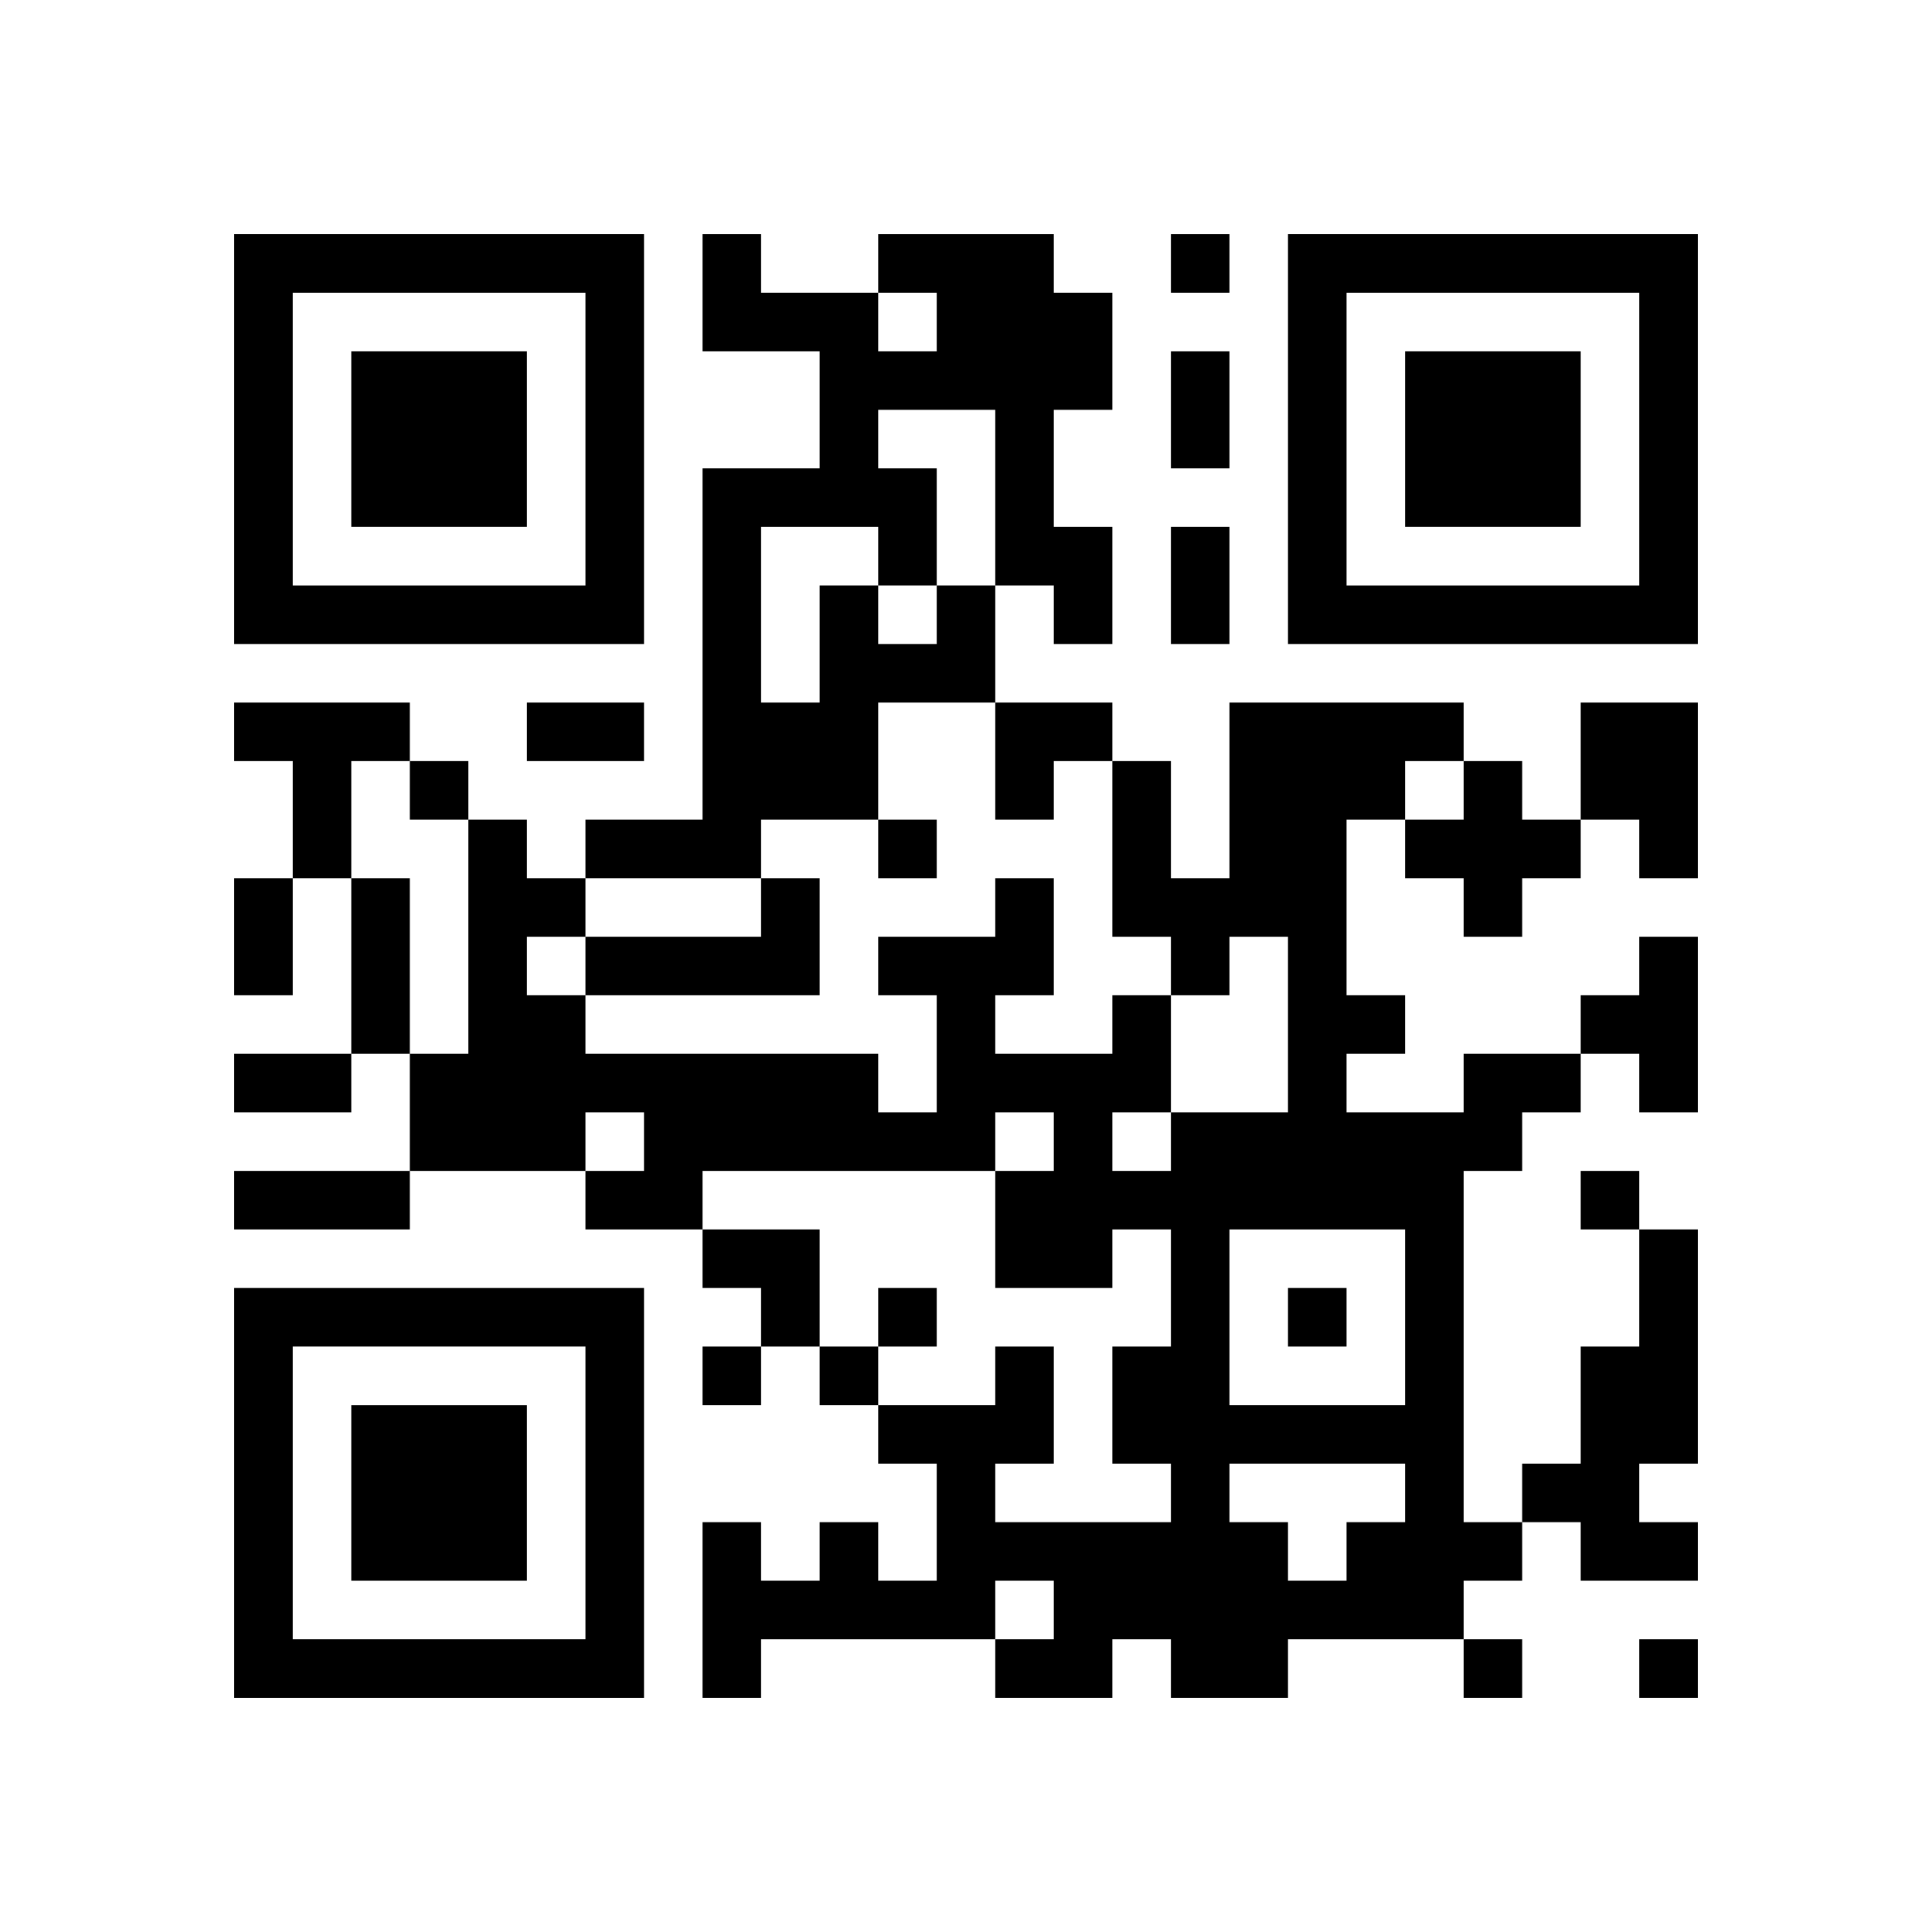
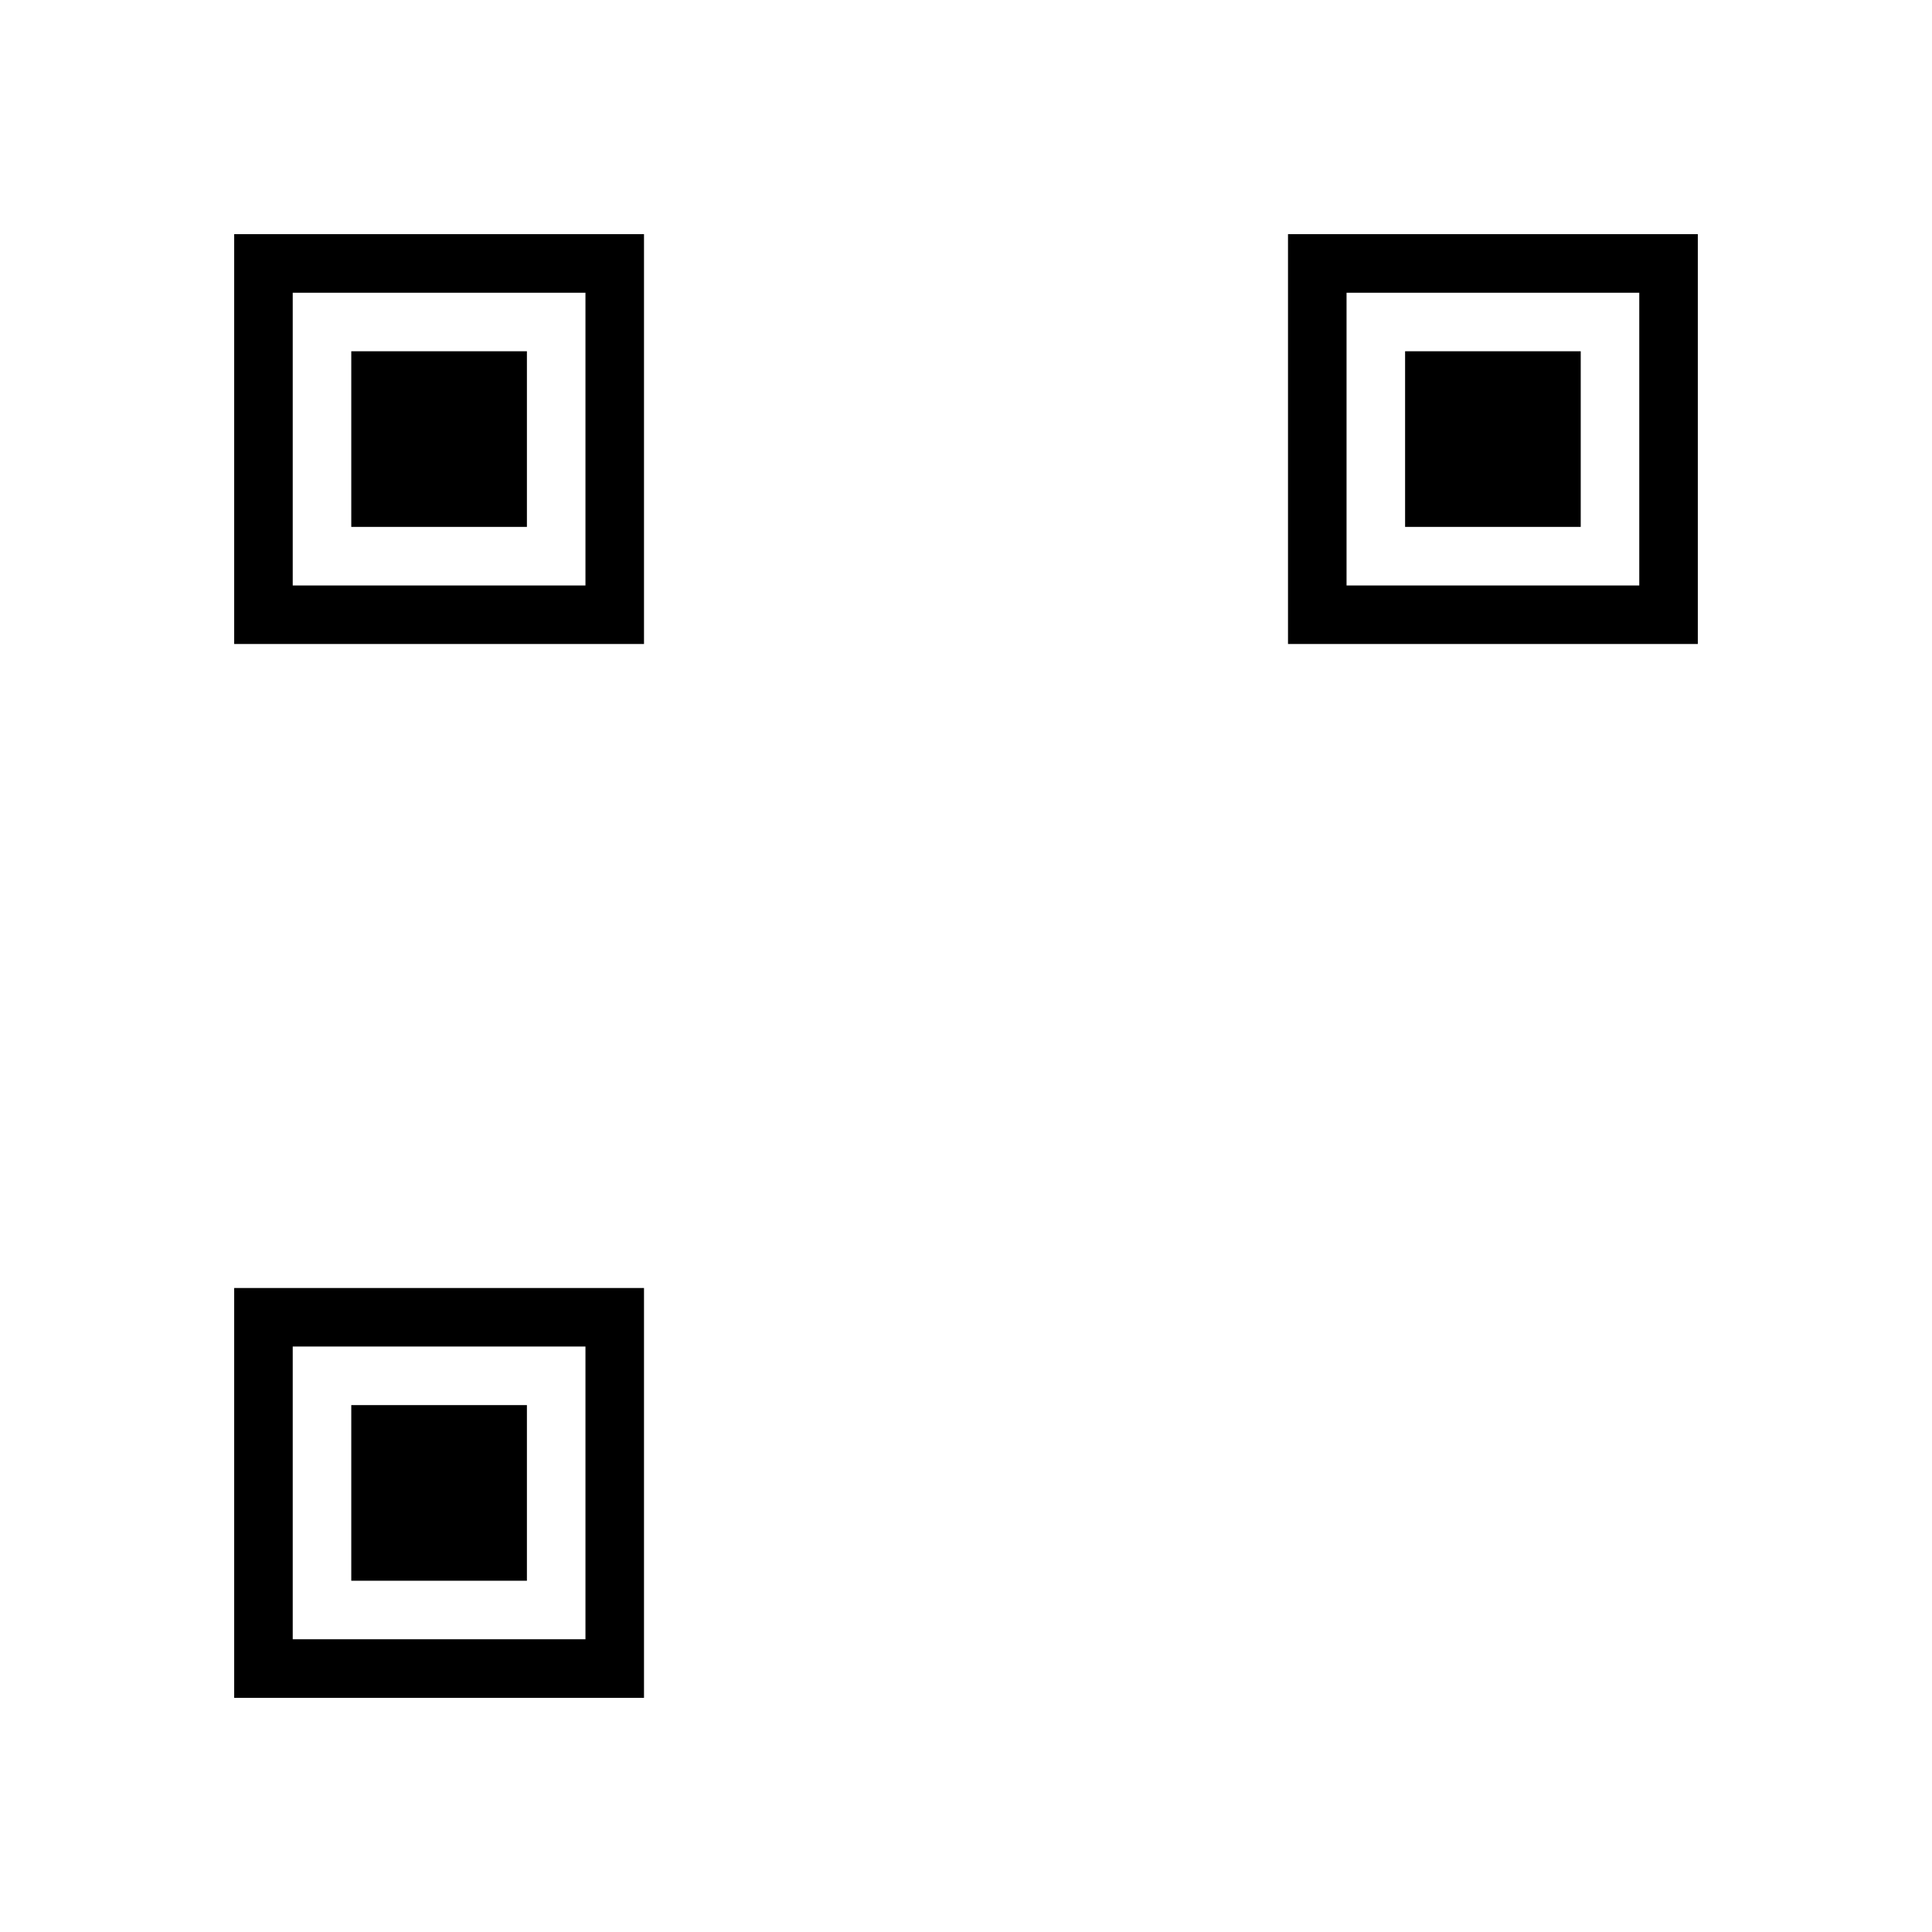
<svg xmlns="http://www.w3.org/2000/svg" xmlns:xlink="http://www.w3.org/1999/xlink" version="1.1" baseProfile="full" viewBox="-4 -4 33 33" width="132" height="132" id="qrcode-f093a7274ec1ff2bb07499ebebc2948f">
  <symbol id="tracker">
    <path d="m 0 7 0 7 7 0 0 -7 -7 0 z m 1 1 5 0 0 5 -5 0 0 -5 z m 1 1 0 3 3 0 0 -3 -3 0 z" style="fill:#000000;stroke:none" />
  </symbol>
  <use x="0" y="-7" xlink:href="#tracker" />
  <use x="0" y="11" xlink:href="#tracker" />
  <use x="18" y="-7" xlink:href="#tracker" />
-   <path d="M12,6 h1v2h-2v2h-2v1h-3v-1h2v-6h2v-2h-2v-2h1v1h2v1h1v-1h-1v-1h3v1h1v2h-1v2h1v2h-1v-1h-1v-3h-2v1h1v2 M9,5 v3h1v-2h1v1h1v-1h-1v-1h-2 M0,8 h3v1h-1v2h-1v-2h-1v-1 M23,8 h2v3h-1v-1h-1v-2 M21,9 h1v1h1v1h-1v1h-1v-1h-1v-1h1v-1 M9,11 h1v2h-4v-1h3v-1 M24,12 h1v3h-1v-1h-1v-1h1v-1 M21,14 h2v1h-1v1h-1v6h1v1h-1v1h-3v1h-2v-1h-1v1h-2v-1h1v-1h-1v1h-4v1h-1v-3h1v1h1v-1h1v1h1v-2h-1v-1h2v-1h1v2h-1v1h3v-1h-1v-2h1v-2h-1v1h-2v-2h1v-1h-1v1h-5v1h-2v-1h1v-1h-1v1h-3v-2h1v-4h1v1h1v1h-1v1h1v1h5v1h1v-2h-1v-1h2v-1h1v2h-1v1h2v-1h1v2h2v-3h-1v1h-1v-1h-1v-3h1v2h1v-3h4v1h-1v1h-1v3h1v1h-1v1h2v-1 M15,15 v1h1v-1h-1 M17,17 v3h3v-3h-3 M17,21 v1h1v1h1v-1h1v-1h-3 M24,17 h1v4h-1v1h1v1h-2v-1h-1v-1h1v-2h1v-2 M16,0 v1h1v-1h-1 M3,9 v1h1v-1h-1 M11,10 v1h1v-1h-1 M23,16 v1h1v-1h-1 M11,18 v1h1v-1h-1 M18,18 v1h1v-1h-1 M8,19 v1h1v-1h-1 M10,19 v1h1v-1h-1 M21,24 v1h1v-1h-1 M24,24 v1h1v-1h-1 M16,2 h1v2h-1v-2 M16,5 h1v2h-1v-2 M5,8 h2v1h-2v-1 M0,11 h1v2h-1v-2 M2,11 h1v3h-1v-3 M0,14 h2v1h-2v-1 M0,16 h3v1h-3v-1 M13,8 h2v1h-1v1h-1z M8,17 h2v2h-1v-1h-1z" style="fill:#000000;stroke:none" />
</svg>